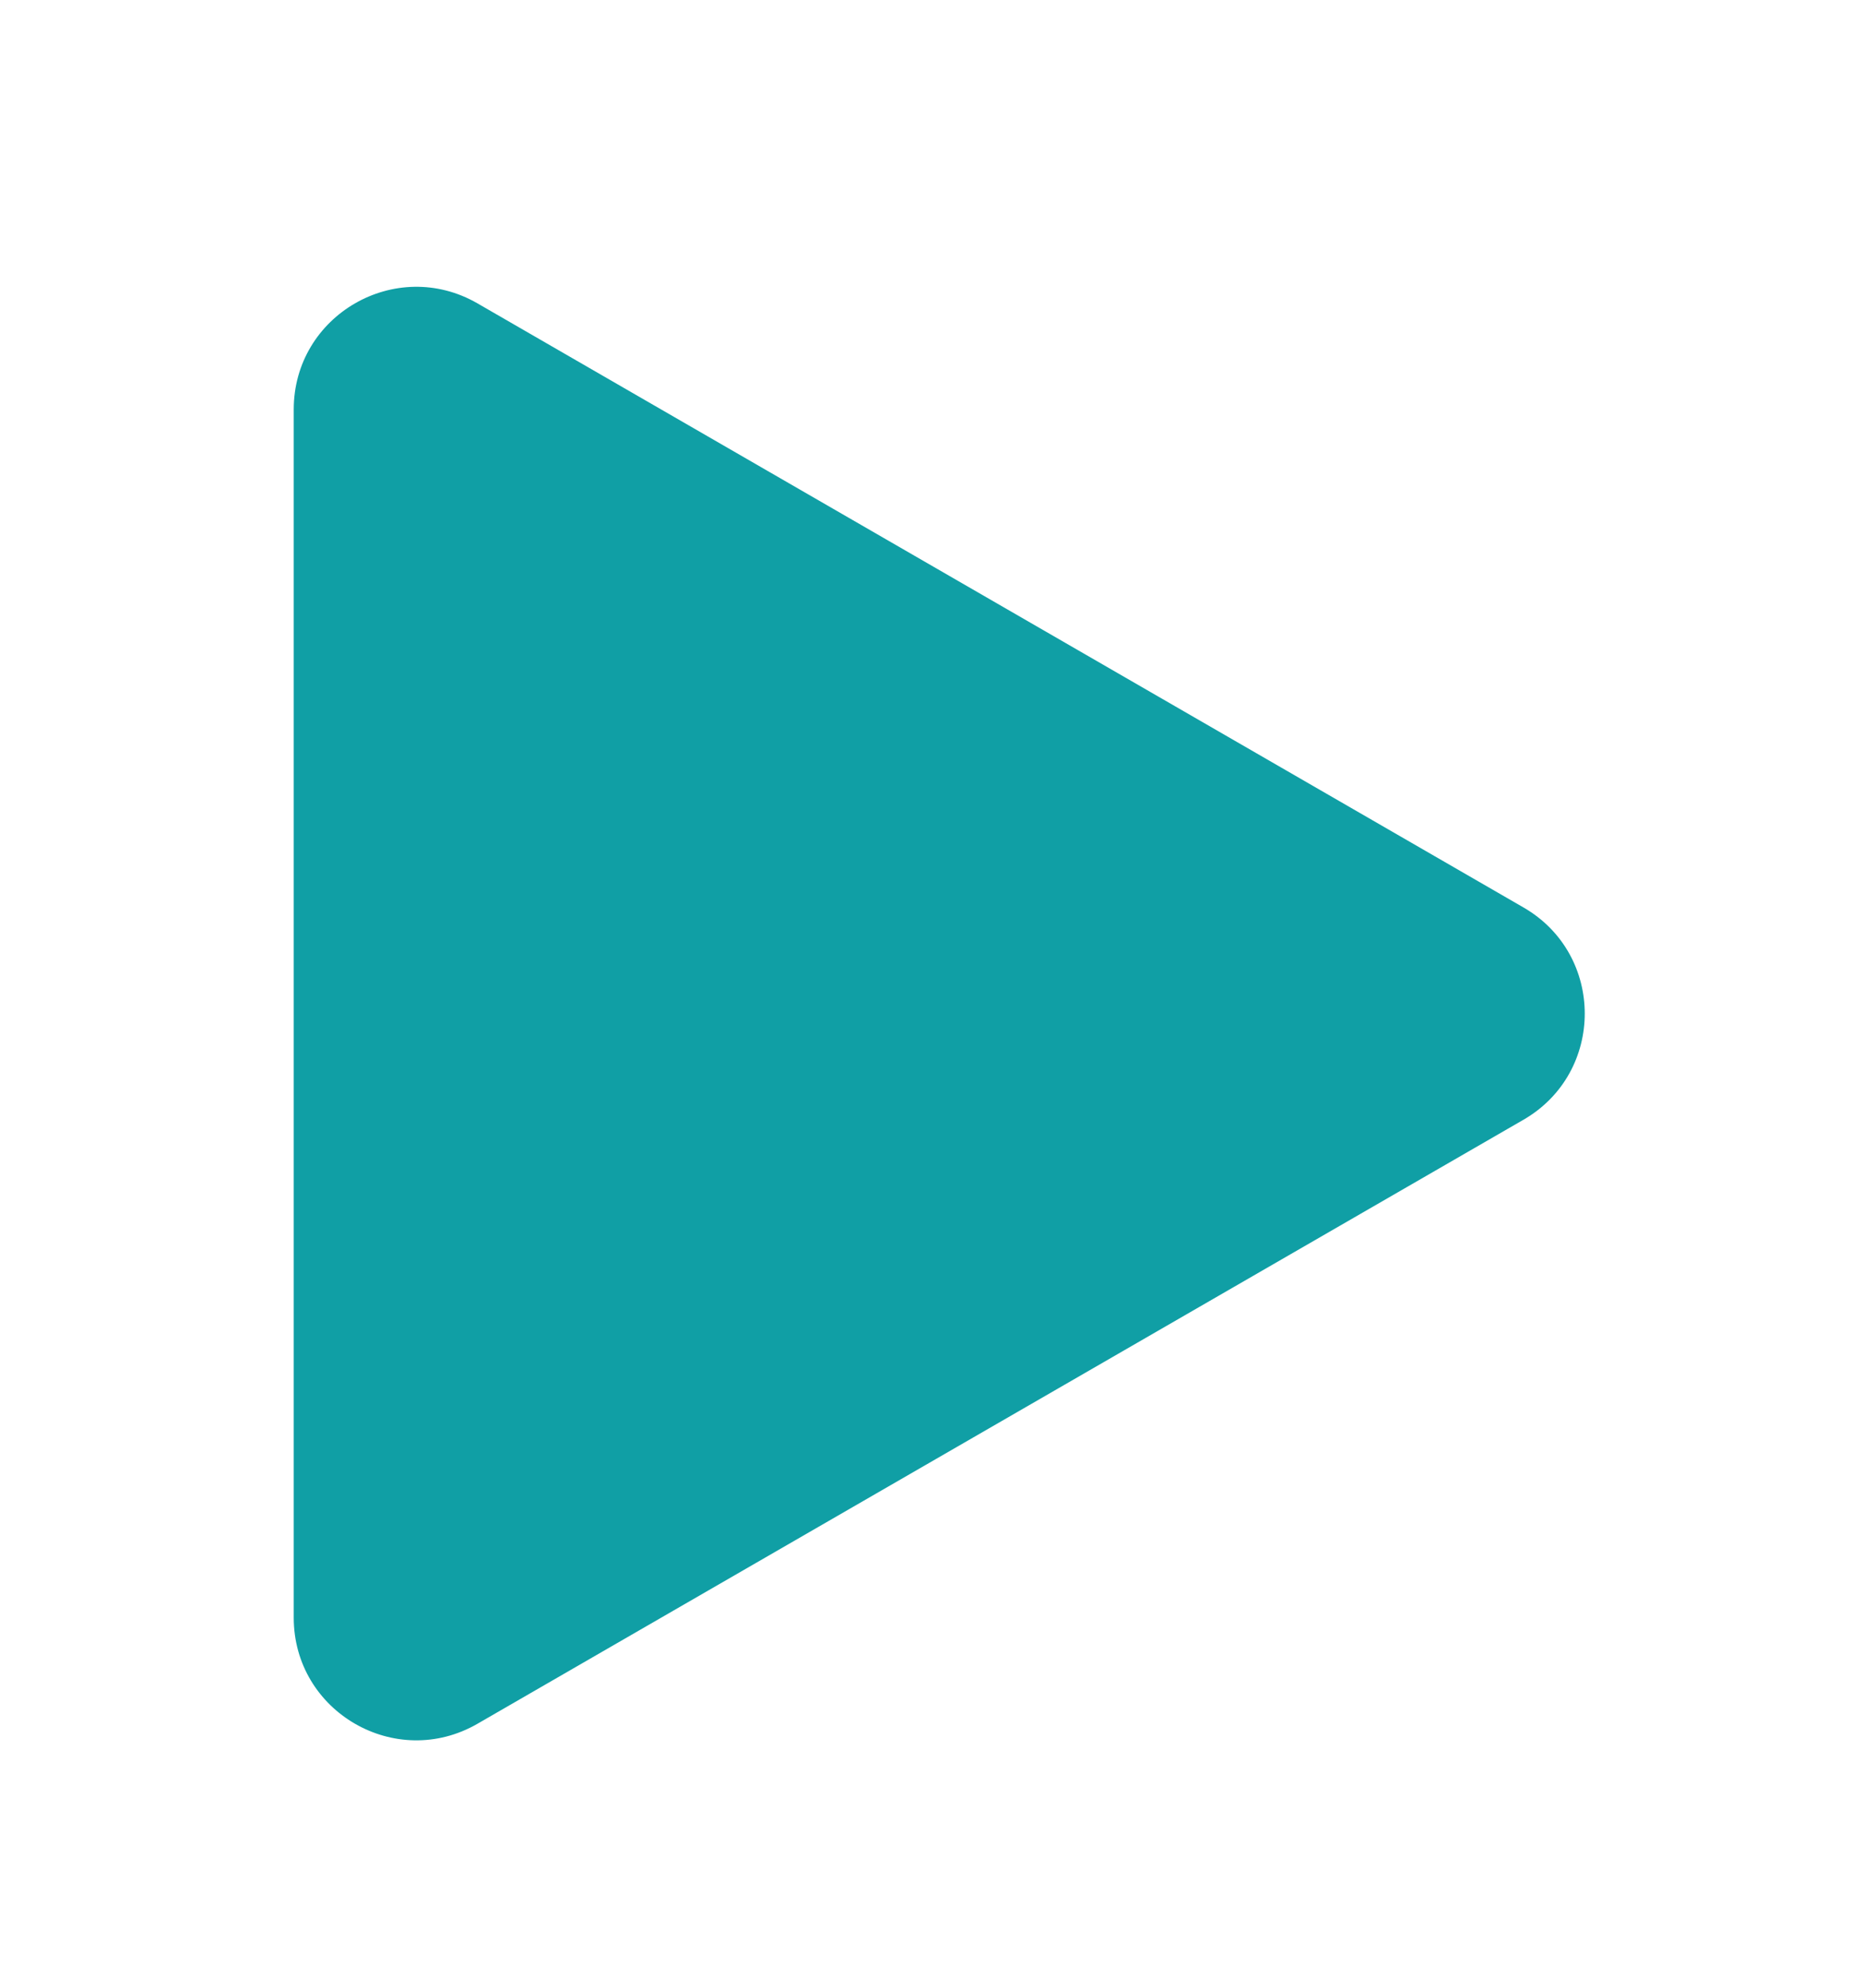
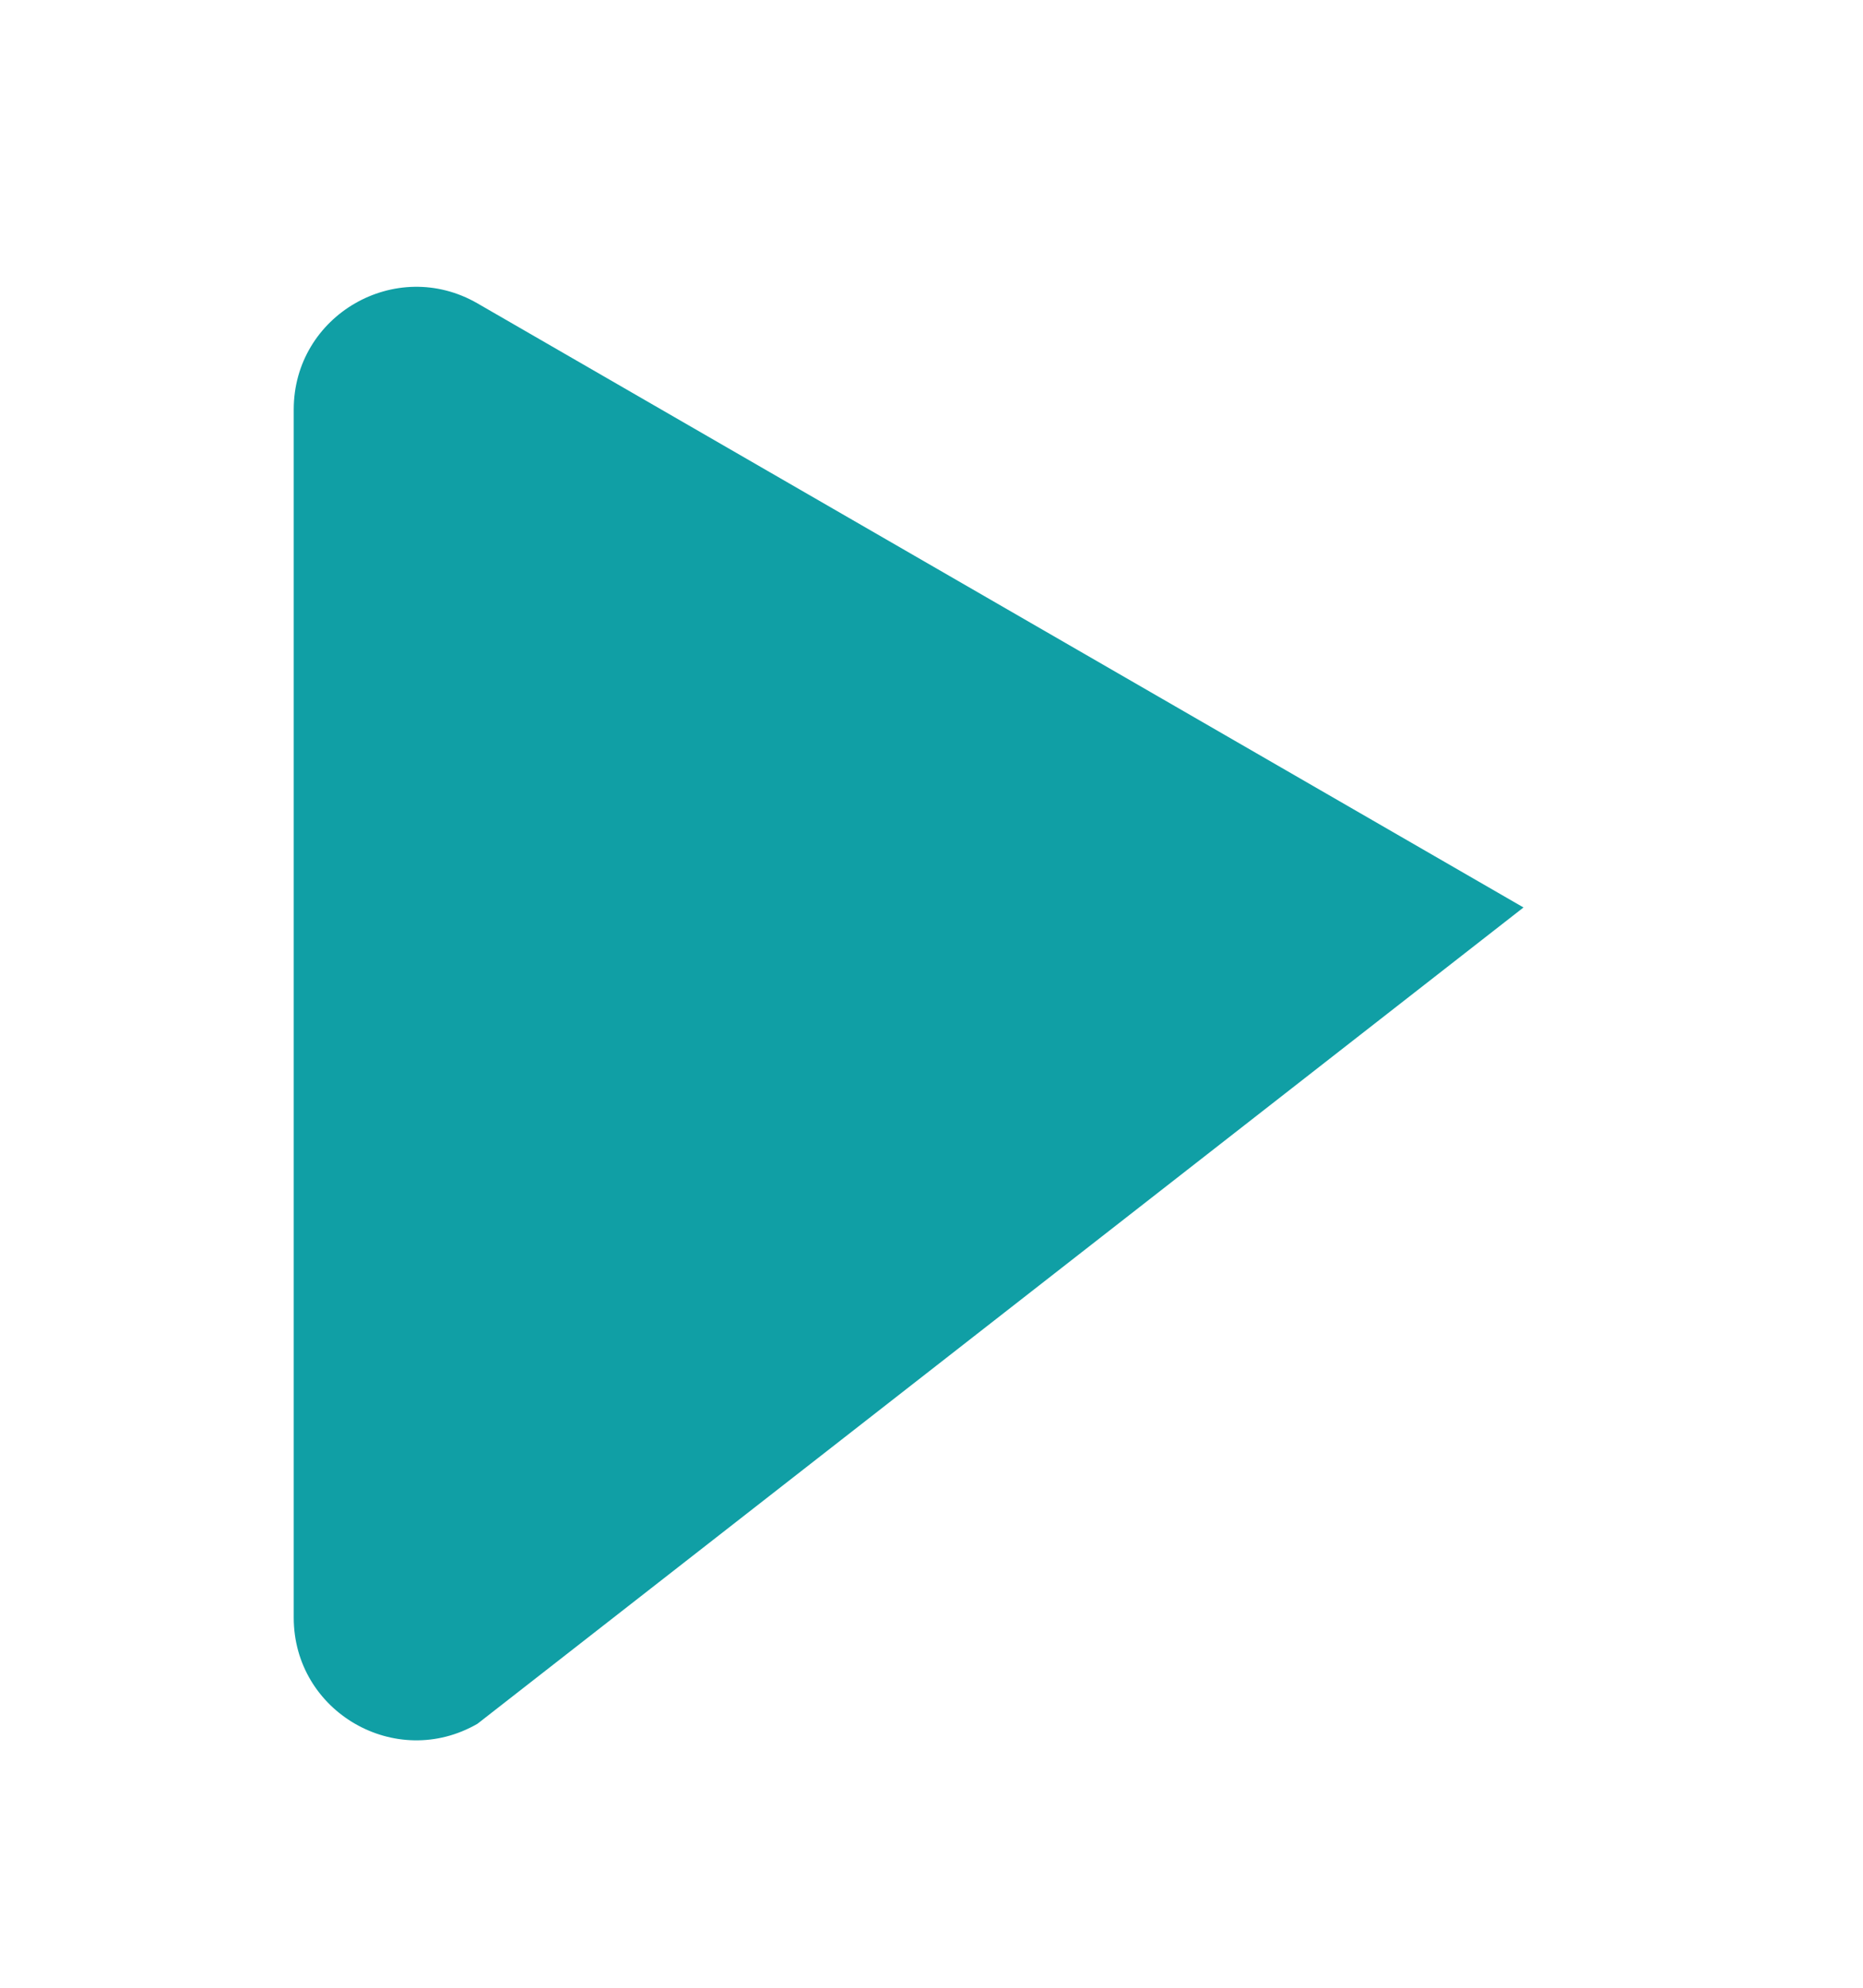
<svg xmlns="http://www.w3.org/2000/svg" width="30" height="32" viewBox="0 0 30 32" fill="none">
  <g filter="url(#filter0_d_114_16)">
-     <path d="M24.533 14.609C25.848 15.368 25.848 17.266 24.533 18.026L7.689 27.75C6.374 28.509 4.73 27.56 4.73 26.042V6.592C4.73 5.074 6.374 4.125 7.689 4.884L24.533 14.609Z" fill="#109FA5" />
+     <path d="M24.533 14.609L7.689 27.75C6.374 28.509 4.73 27.56 4.73 26.042V6.592C4.73 5.074 6.374 4.125 7.689 4.884L24.533 14.609Z" fill="#109FA5" />
  </g>
  <defs>
    <filter id="filter0_d_114_16" x="0.785" y="0.672" width="28.68" height="31.291" filterUnits="userSpaceOnUse" color-interpolation-filters="sRGB">
      <feFlood flood-opacity="0" result="BackgroundImageFix" />
      <feColorMatrix in="SourceAlpha" type="matrix" values="0 0 0 0 0 0 0 0 0 0 0 0 0 0 0 0 0 0 127 0" result="hardAlpha" />
      <feOffset />
      <feGaussianBlur stdDeviation="1.973" />
      <feComposite in2="hardAlpha" operator="out" />
      <feColorMatrix type="matrix" values="0 0 0 0 0 0 0 0 0 0 0 0 0 0 0 0 0 0 0.11 0" />
      <feBlend mode="normal" in2="BackgroundImageFix" result="effect1_dropShadow_114_16" />
      <feBlend mode="normal" in="SourceGraphic" in2="effect1_dropShadow_114_16" result="shape" />
    </filter>
  </defs>
</svg>